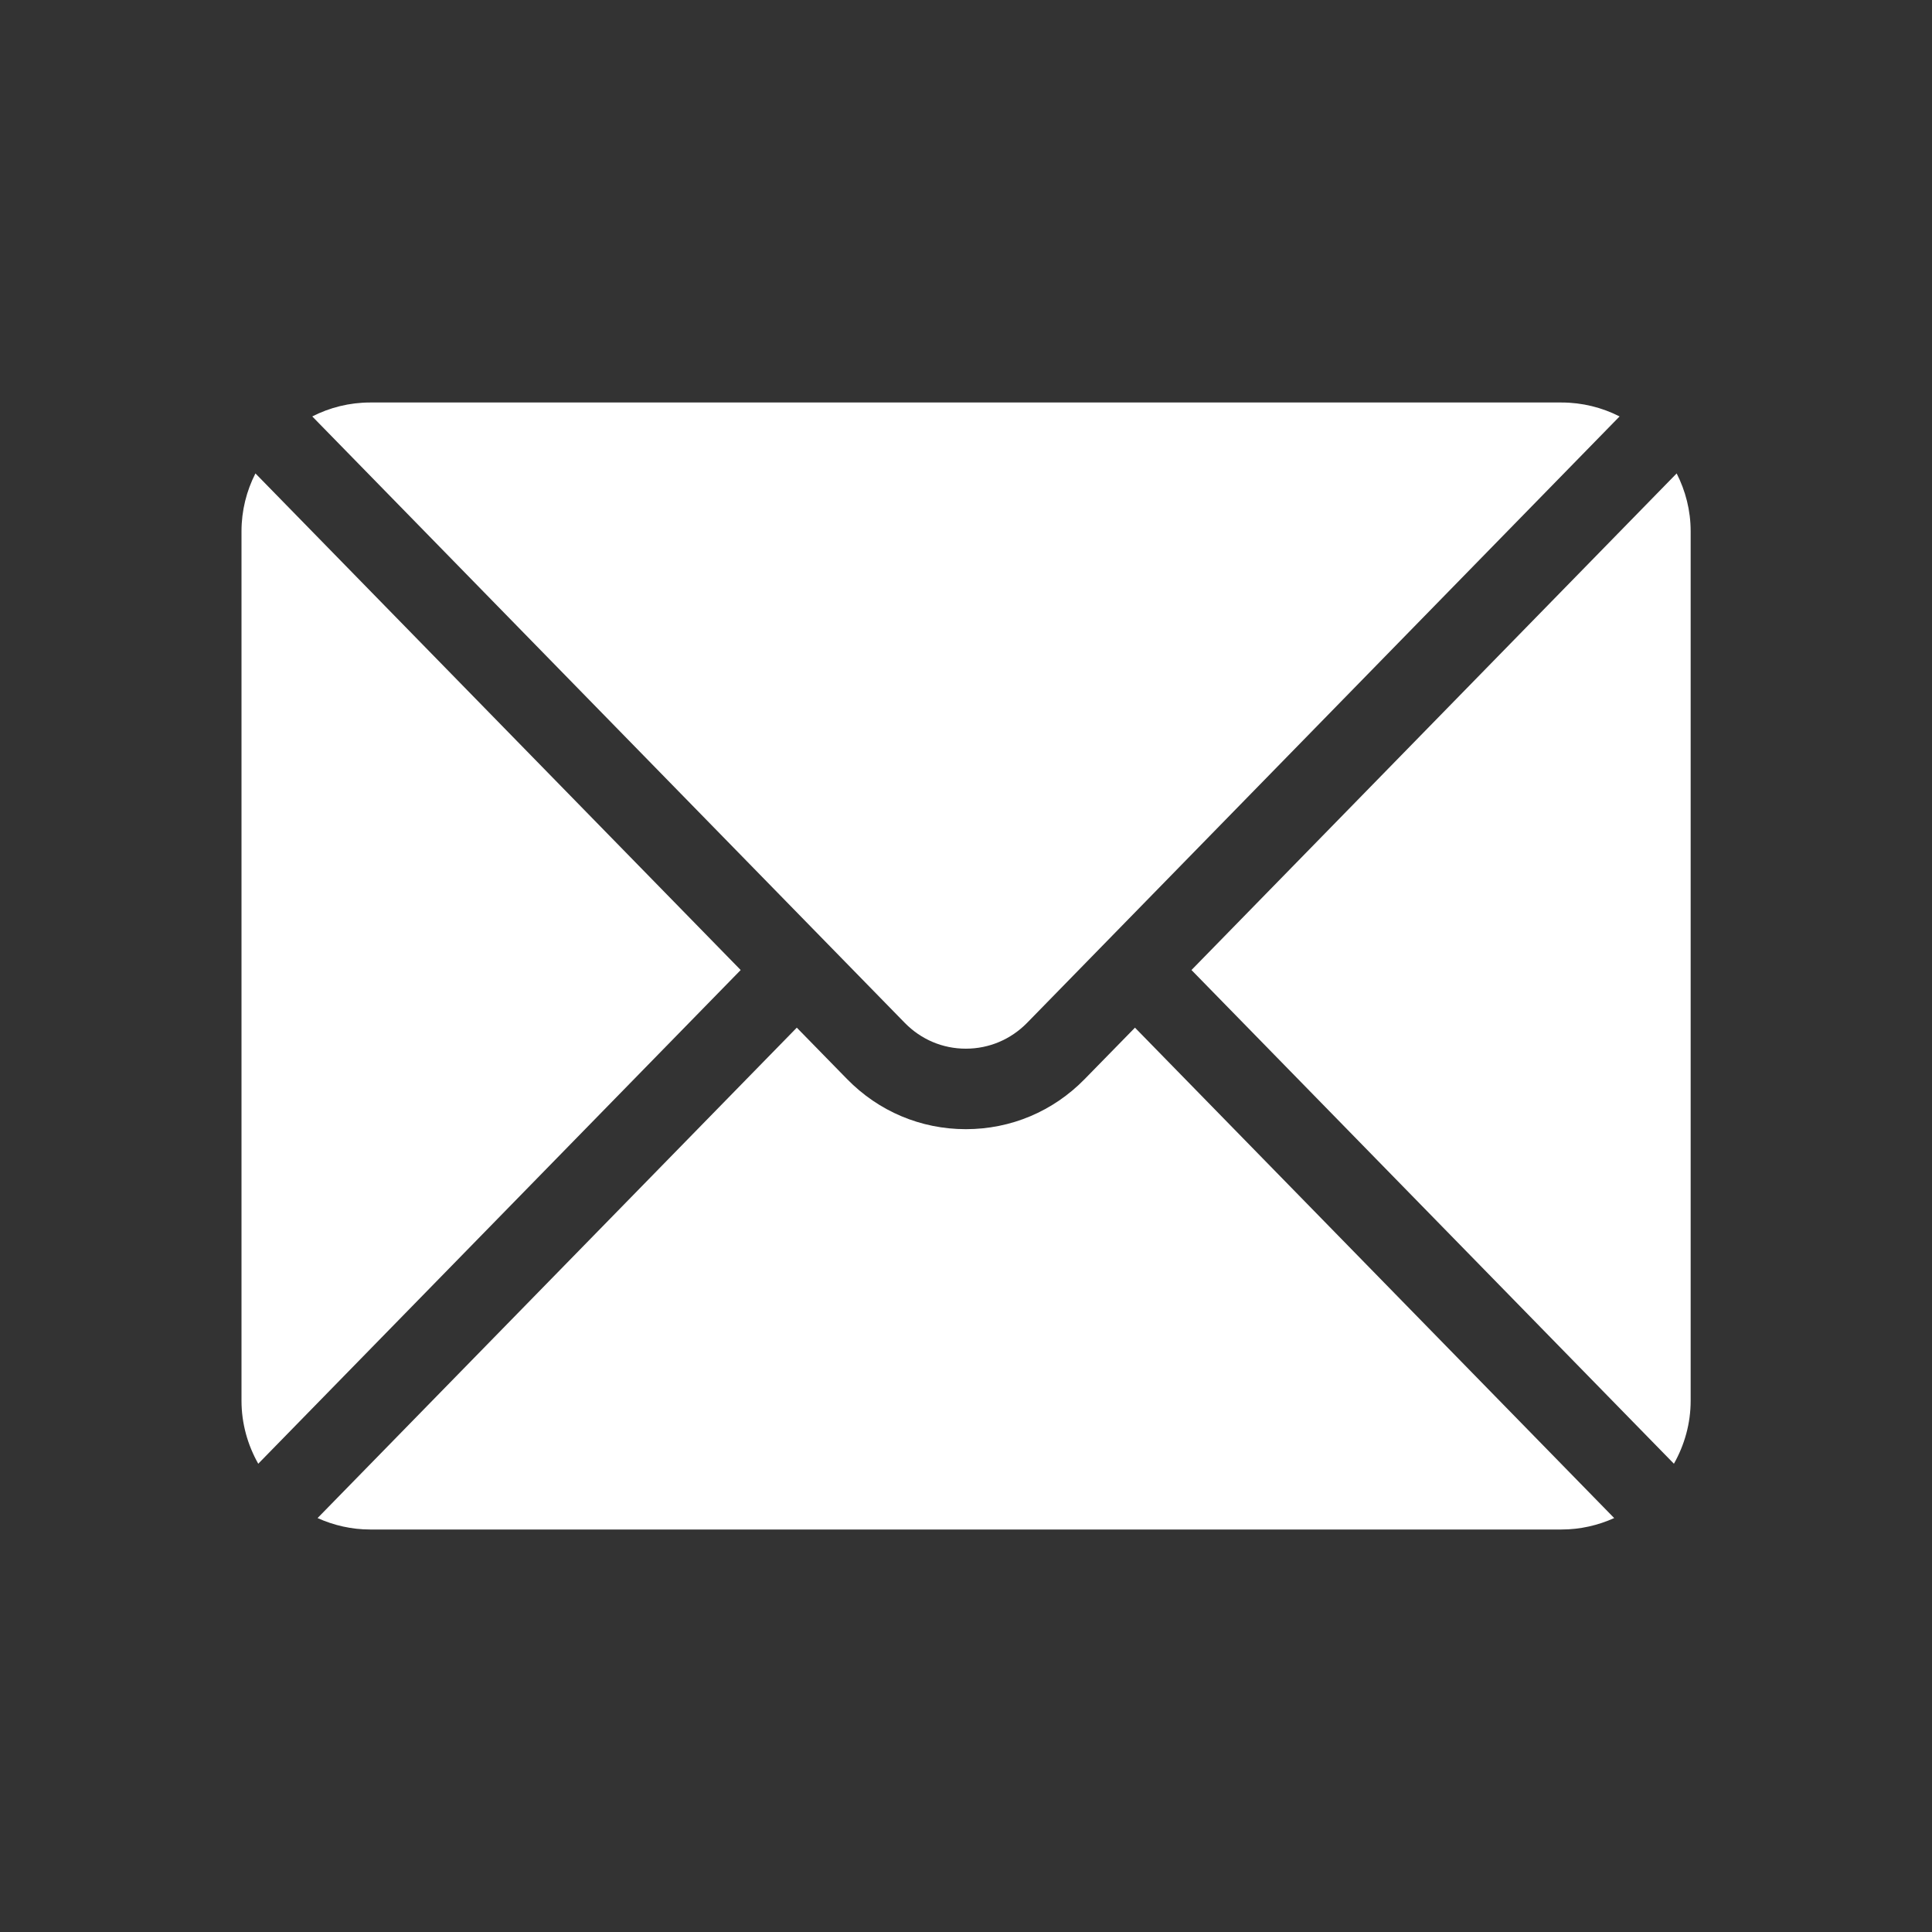
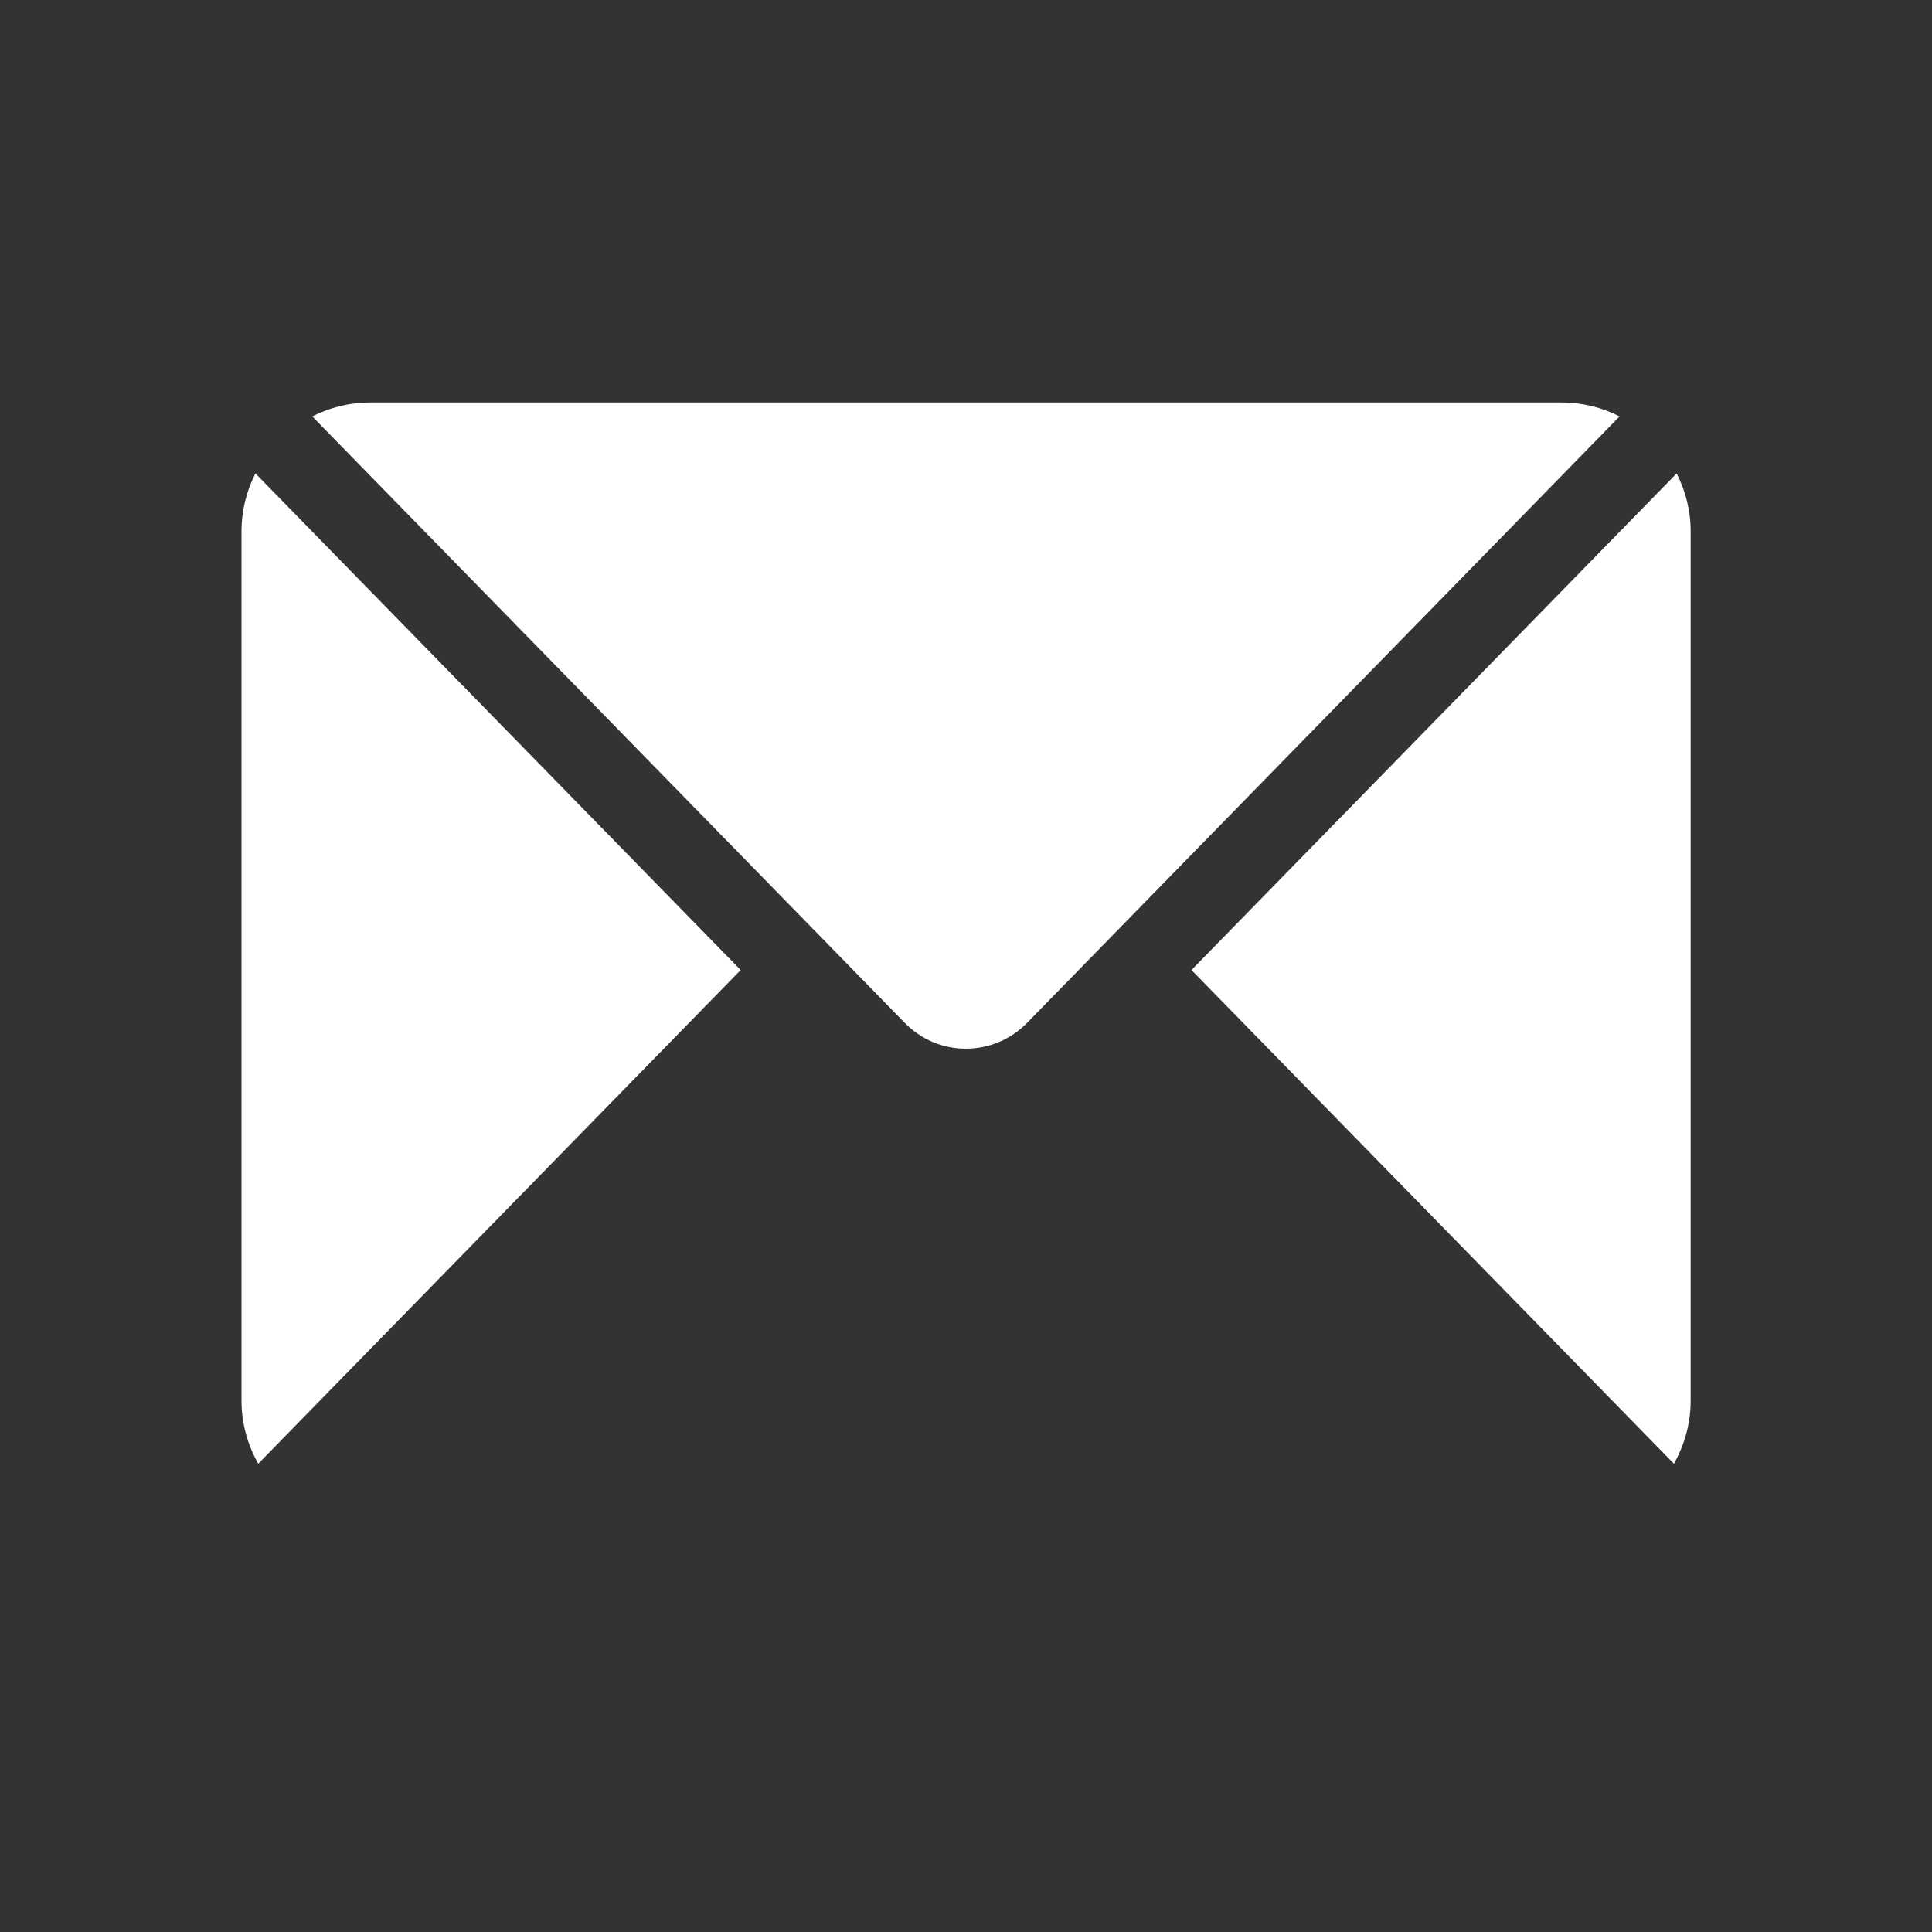
<svg xmlns="http://www.w3.org/2000/svg" width="24" height="24" viewBox="0 0 24 24" fill="none">
  <rect x="0" y="0" width="24" height="24" fill="#333333" stroke="none" />
  <path d="M3.173 5.881C3.063 6.097 3 6.341 3 6.6V17.4C3 17.684 3.077 17.951 3.208 18.183L9.201 12.05L3.173 5.881Z" fill="white" />
  <path d="M11.998 13.027C12.286 13.027 12.556 12.913 12.759 12.706L20.119 5.173C19.902 5.063 19.657 5 19.398 5H4.598C4.34 5 4.095 5.063 3.879 5.173L11.238 12.705C11.441 12.913 11.71 13.027 11.998 13.027Z" fill="white" />
  <path d="M20.828 5.881L14.801 12.05L20.794 18.183C20.925 17.951 21.002 17.684 21.002 17.4V6.6C21.002 6.341 20.938 6.097 20.828 5.881Z" fill="white" />
-   <path d="M13.474 13.405C13.082 13.806 12.558 14.027 11.998 14.027C11.439 14.027 10.915 13.806 10.523 13.405L9.898 12.766L3.945 18.858C4.145 18.948 4.366 19 4.598 19H19.398C19.631 19 19.852 18.948 20.052 18.858L14.099 12.766L13.474 13.405Z" fill="white" />
</svg>